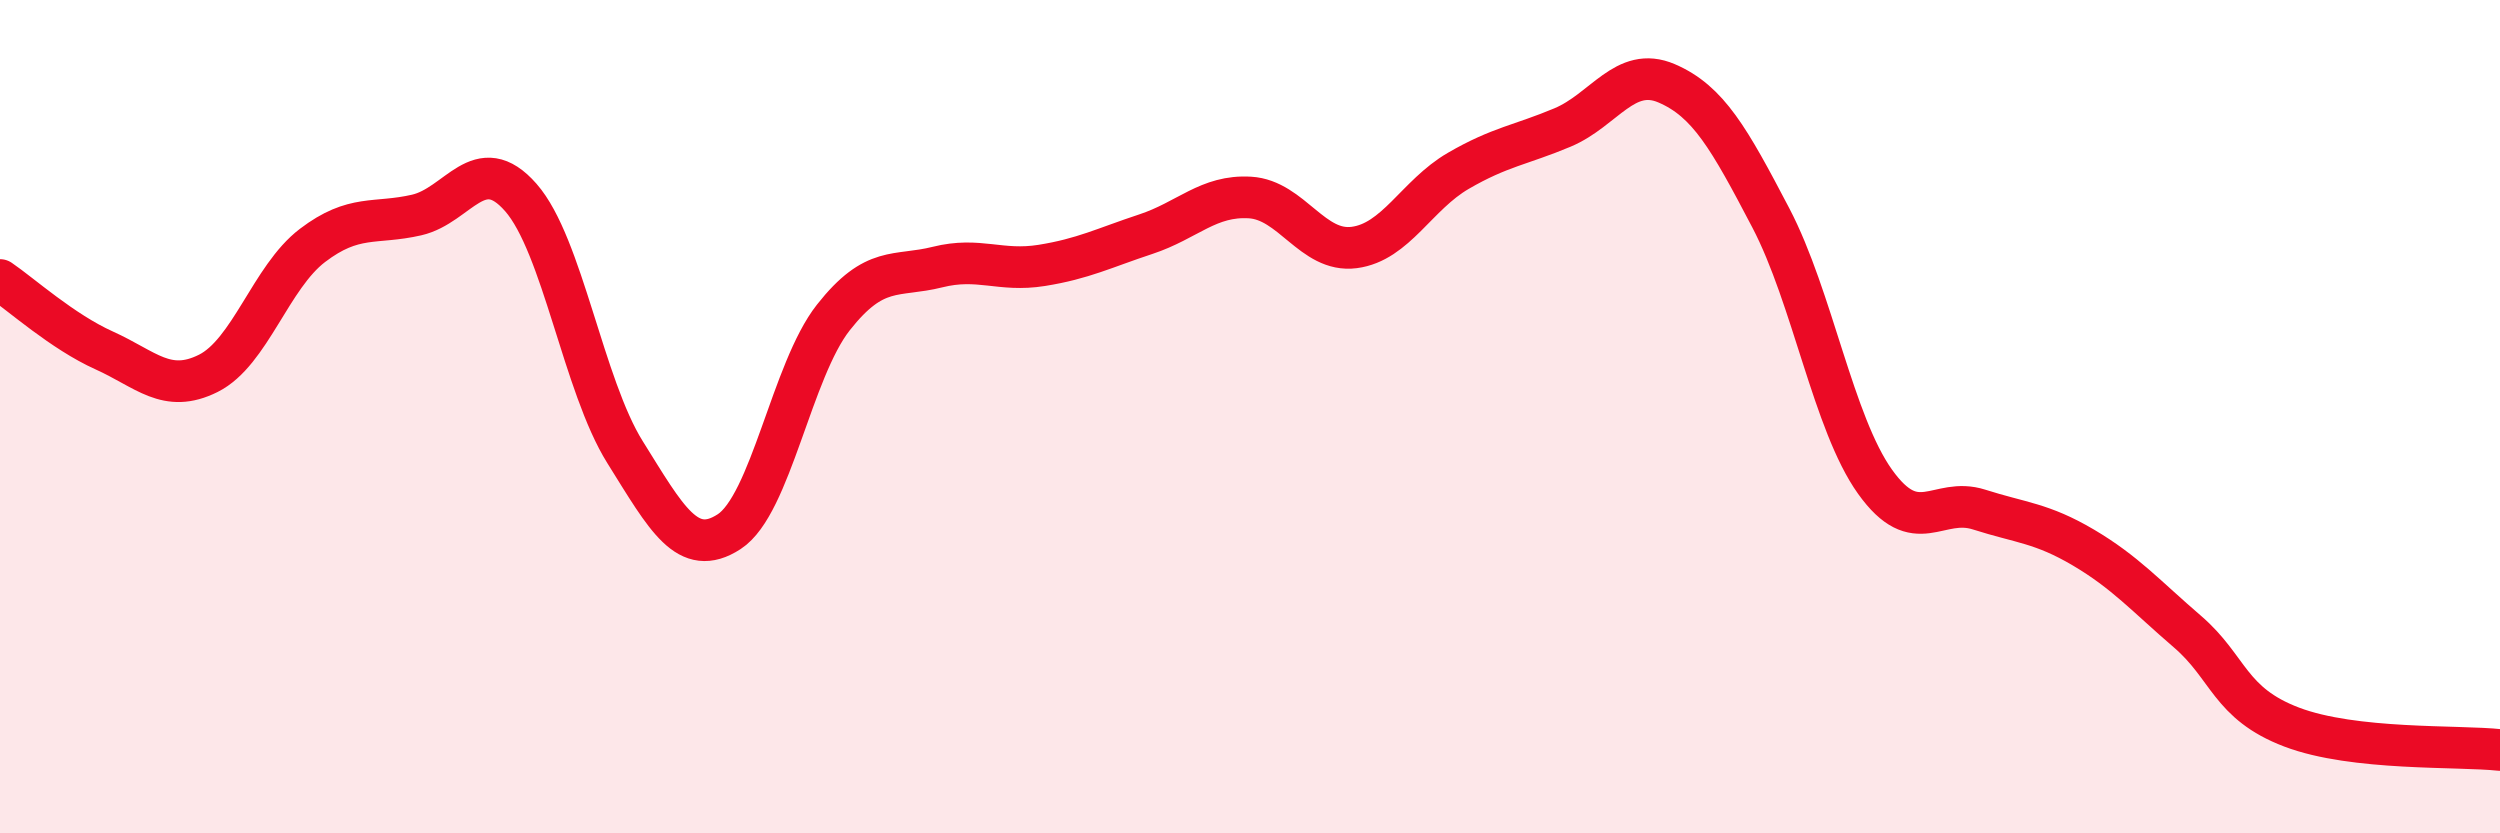
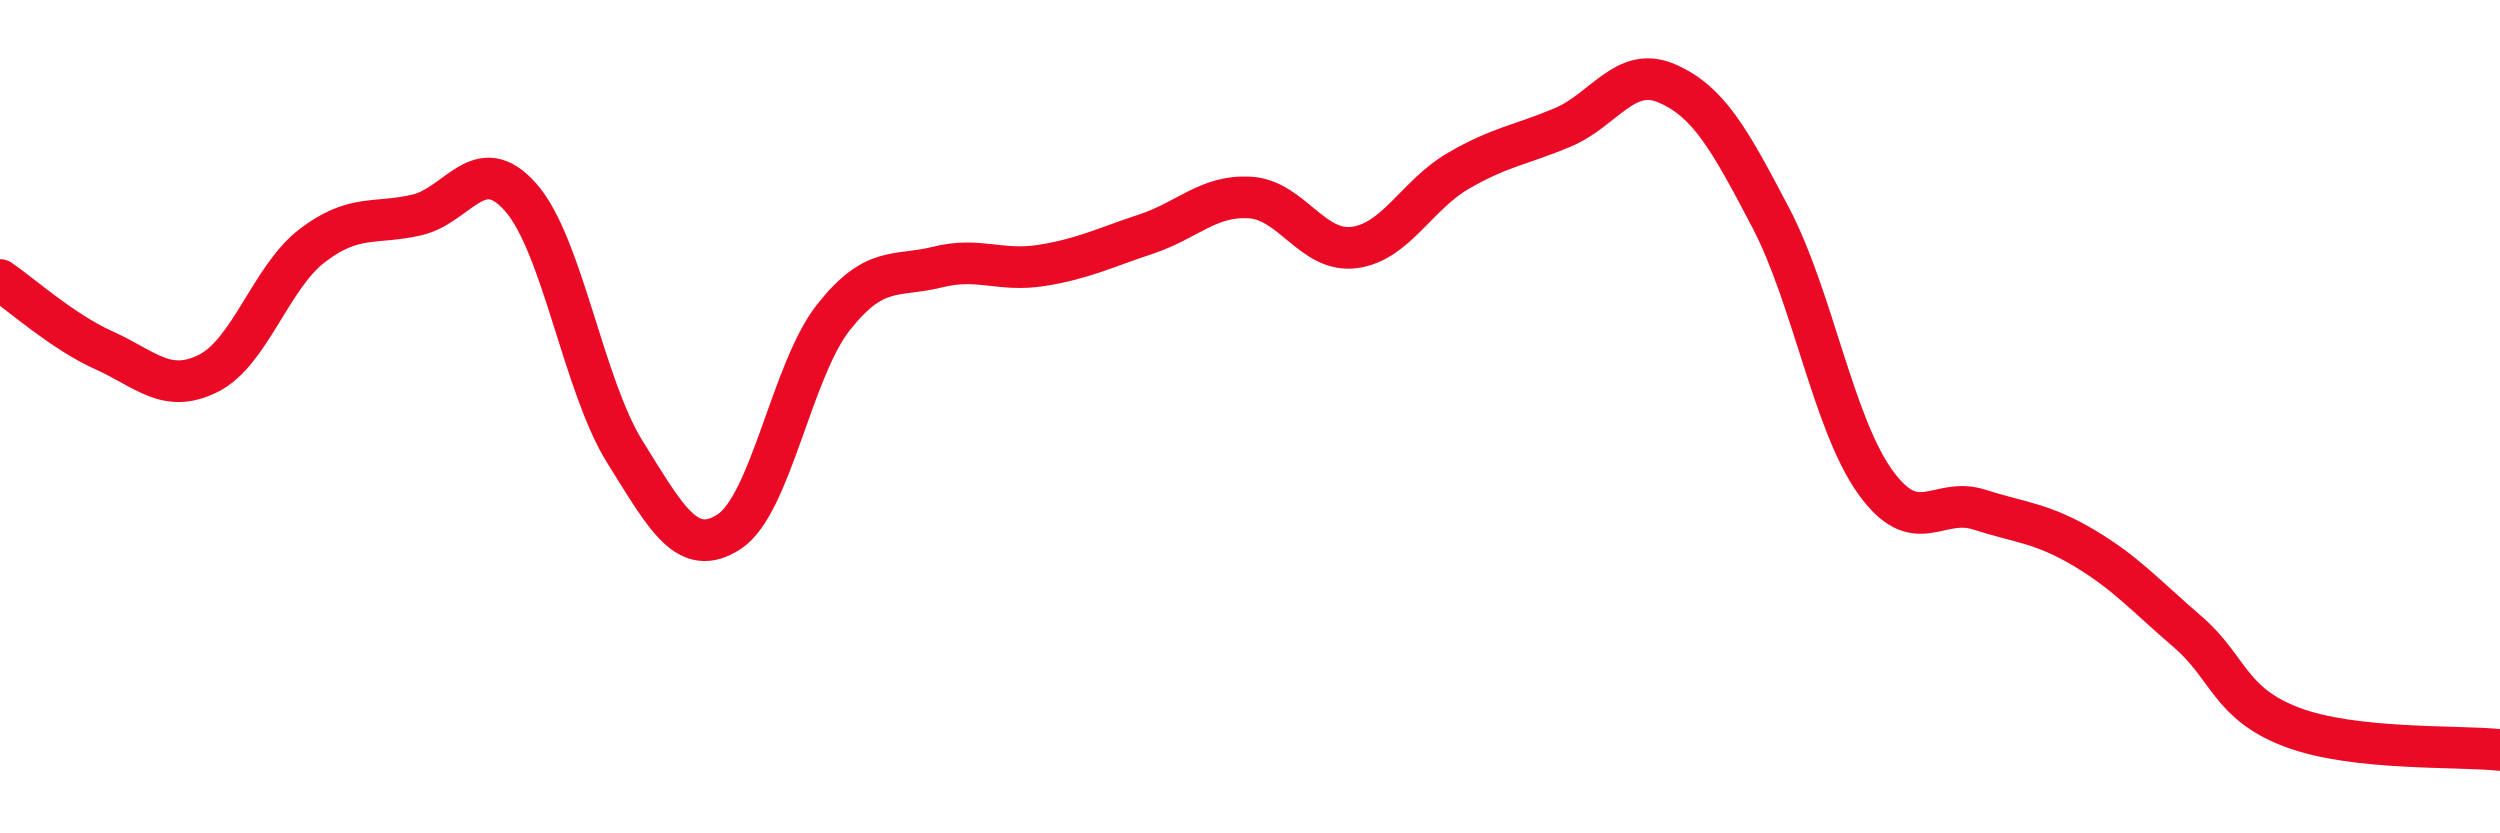
<svg xmlns="http://www.w3.org/2000/svg" width="60" height="20" viewBox="0 0 60 20">
-   <path d="M 0,6.72 C 0.5,7.06 1.5,7.96 2.5,8.41 C 3.5,8.86 4,9.46 5,8.96 C 6,8.46 6.5,6.65 7.5,5.89 C 8.5,5.13 9,5.39 10,5.16 C 11,4.93 11.5,3.6 12.5,4.74 C 13.5,5.88 14,9.25 15,10.85 C 16,12.45 16.5,13.41 17.5,12.76 C 18.5,12.11 19,8.89 20,7.62 C 21,6.35 21.5,6.66 22.5,6.41 C 23.5,6.16 24,6.53 25,6.37 C 26,6.21 26.5,5.95 27.5,5.62 C 28.5,5.29 29,4.68 30,4.74 C 31,4.8 31.5,6.07 32.5,5.94 C 33.5,5.81 34,4.68 35,4.1 C 36,3.52 36.5,3.48 37.5,3.06 C 38.5,2.64 39,1.57 40,2 C 41,2.43 41.5,3.32 42.5,5.23 C 43.5,7.14 44,10.16 45,11.56 C 46,12.96 46.5,11.91 47.5,12.23 C 48.5,12.55 49,12.55 50,13.14 C 51,13.73 51.5,14.3 52.5,15.16 C 53.5,16.02 53.5,16.88 55,17.45 C 56.5,18.02 59,17.89 60,18L60 20L0 20Z" fill="#EB0A25" opacity="0.1" stroke-linecap="round" stroke-linejoin="round" />
  <path d="M 0,6.72 C 0.5,7.06 1.5,7.96 2.5,8.41 C 3.5,8.86 4,9.46 5,8.96 C 6,8.46 6.5,6.65 7.5,5.89 C 8.5,5.13 9,5.39 10,5.16 C 11,4.93 11.5,3.6 12.5,4.74 C 13.5,5.88 14,9.25 15,10.85 C 16,12.45 16.5,13.41 17.5,12.76 C 18.5,12.11 19,8.89 20,7.62 C 21,6.35 21.5,6.66 22.5,6.41 C 23.5,6.16 24,6.53 25,6.37 C 26,6.21 26.5,5.95 27.5,5.62 C 28.5,5.29 29,4.68 30,4.74 C 31,4.8 31.5,6.07 32.5,5.94 C 33.5,5.81 34,4.68 35,4.1 C 36,3.52 36.5,3.48 37.5,3.06 C 38.5,2.64 39,1.57 40,2 C 41,2.43 41.5,3.32 42.5,5.23 C 43.5,7.14 44,10.16 45,11.56 C 46,12.96 46.5,11.91 47.5,12.23 C 48.5,12.55 49,12.55 50,13.14 C 51,13.73 51.5,14.3 52.5,15.16 C 53.5,16.02 53.5,16.88 55,17.45 C 56.5,18.02 59,17.89 60,18" stroke="#EB0A25" stroke-width="1" fill="none" stroke-linecap="round" stroke-linejoin="round" />
</svg>